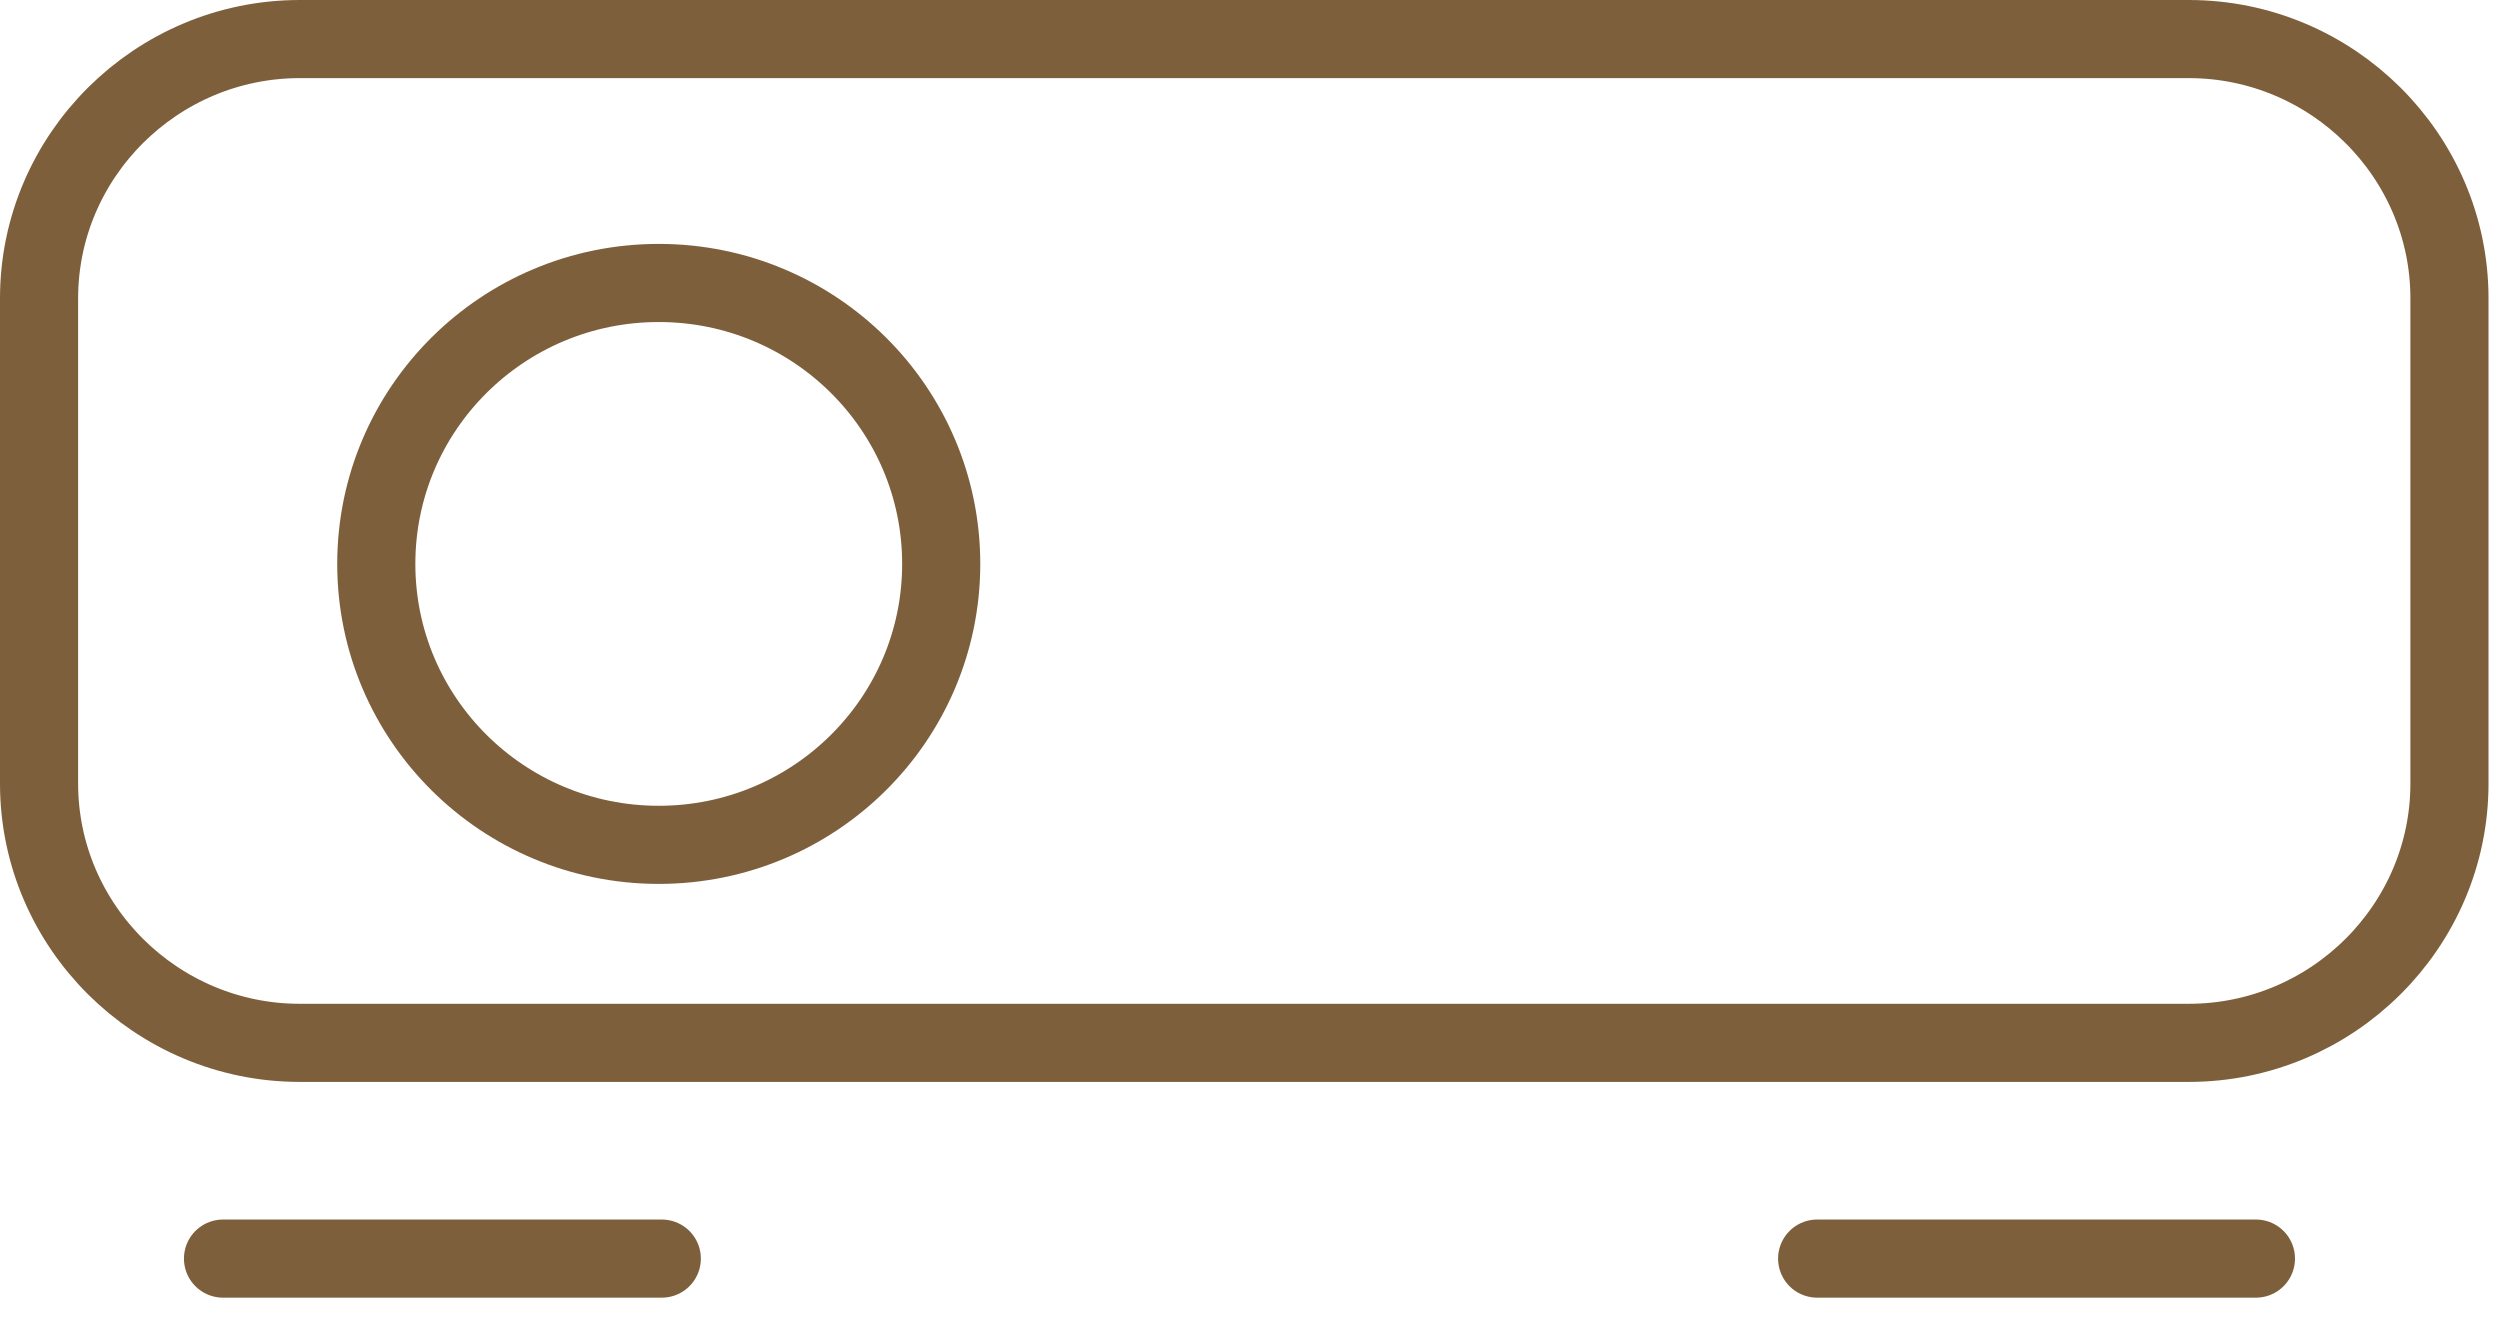
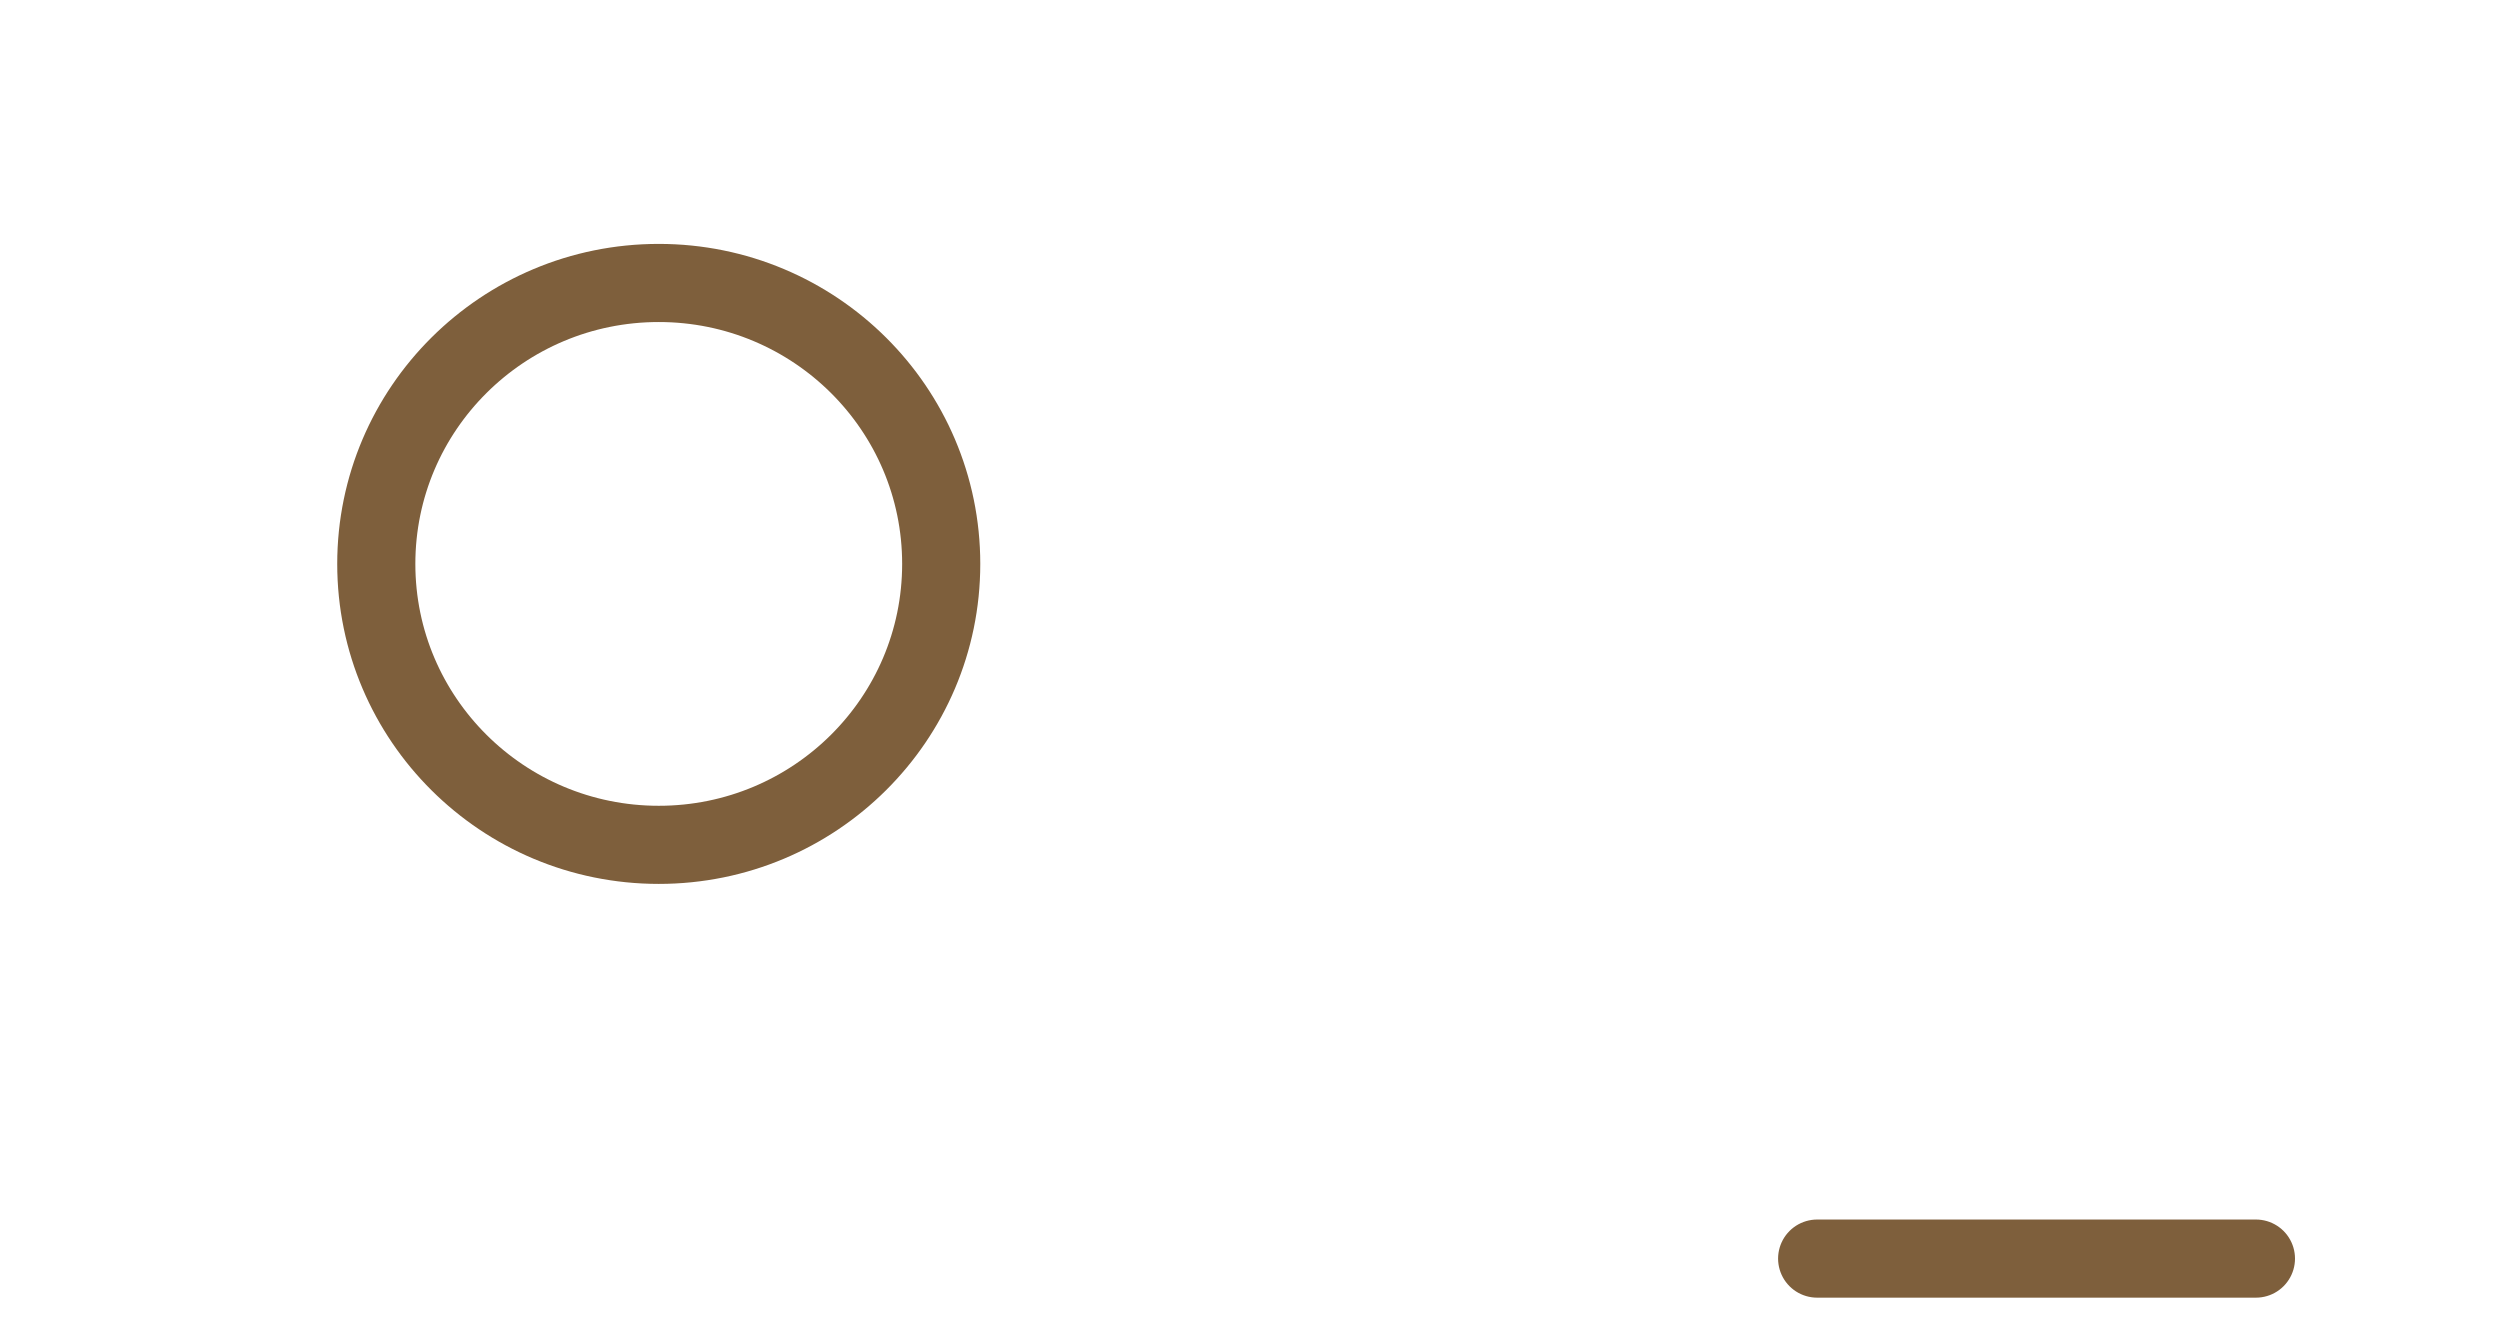
<svg xmlns="http://www.w3.org/2000/svg" width="64px" height="34px" viewBox="0 0 64 34" version="1.1">
  <title>精神 copy</title>
  <desc>Created with Sketch.</desc>
  <defs />
  <g id="Page-1" stroke="none" stroke-width="1" fill="none" fill-rule="evenodd">
    <g id="圆满之家8" transform="translate(-919, -2543)" stroke="#7E5F3C" stroke-width="2">
      <g id="精神-copy" transform="translate(920, 2544)">
-         <path d="M55.032,25.697 L6.674,25.697 C3.003,25.697 0,22.711 0,19.06 L0,6.637 C0,2.986 3.003,0 6.674,0 L55.032,0 C58.703,0 61.706,2.986 61.706,6.637 L61.706,19.06 C61.706,22.711 58.703,25.697 55.032,25.697 Z" id="Stroke-1" />
        <path d="M23.095,13.436 C23.095,17.407 19.858,20.628 15.864,20.628 C11.87,20.628 8.633,17.407 8.633,13.436 C8.633,9.464 11.87,6.244 15.864,6.244 C19.858,6.244 23.095,9.464 23.095,13.436 Z" id="Stroke-3" />
        <path d="M45.519,31.22 L56.752,31.22" id="Stroke-8" stroke-linecap="round" />
-         <path d="M4.709,31.22 L15.942,31.22" id="Stroke-5" stroke-linecap="round" />
      </g>
    </g>
  </g>
</svg>